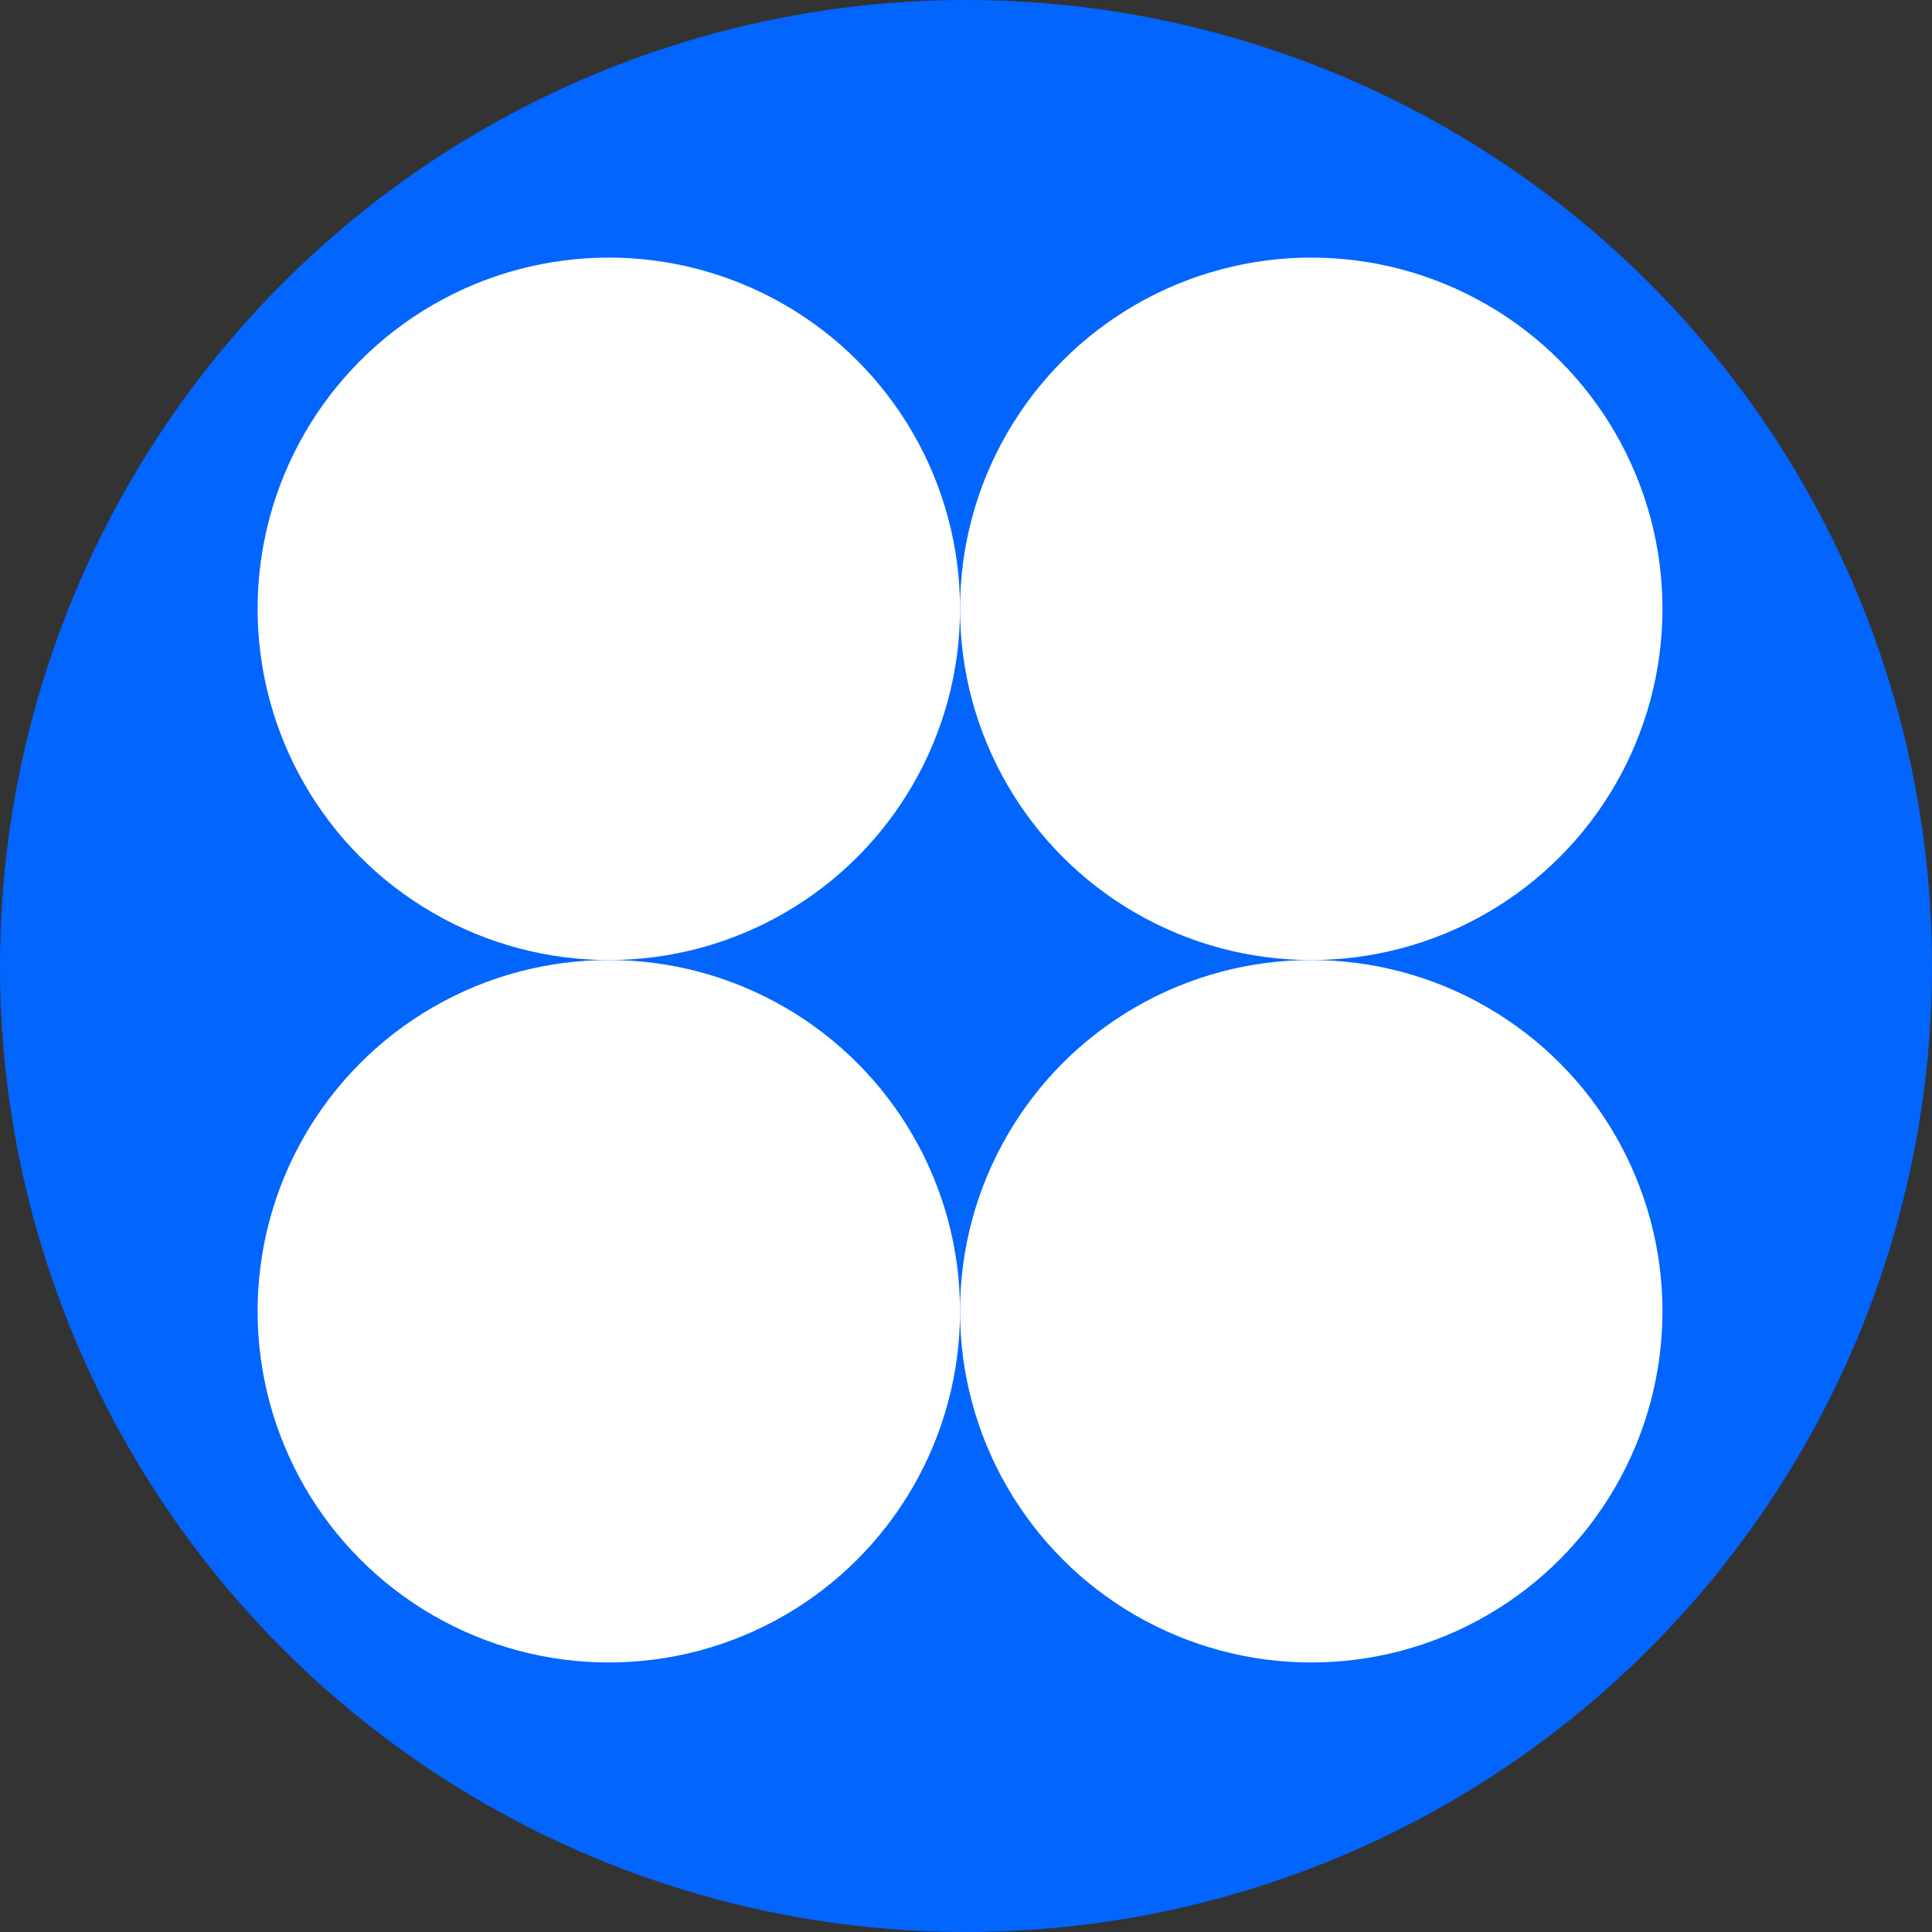
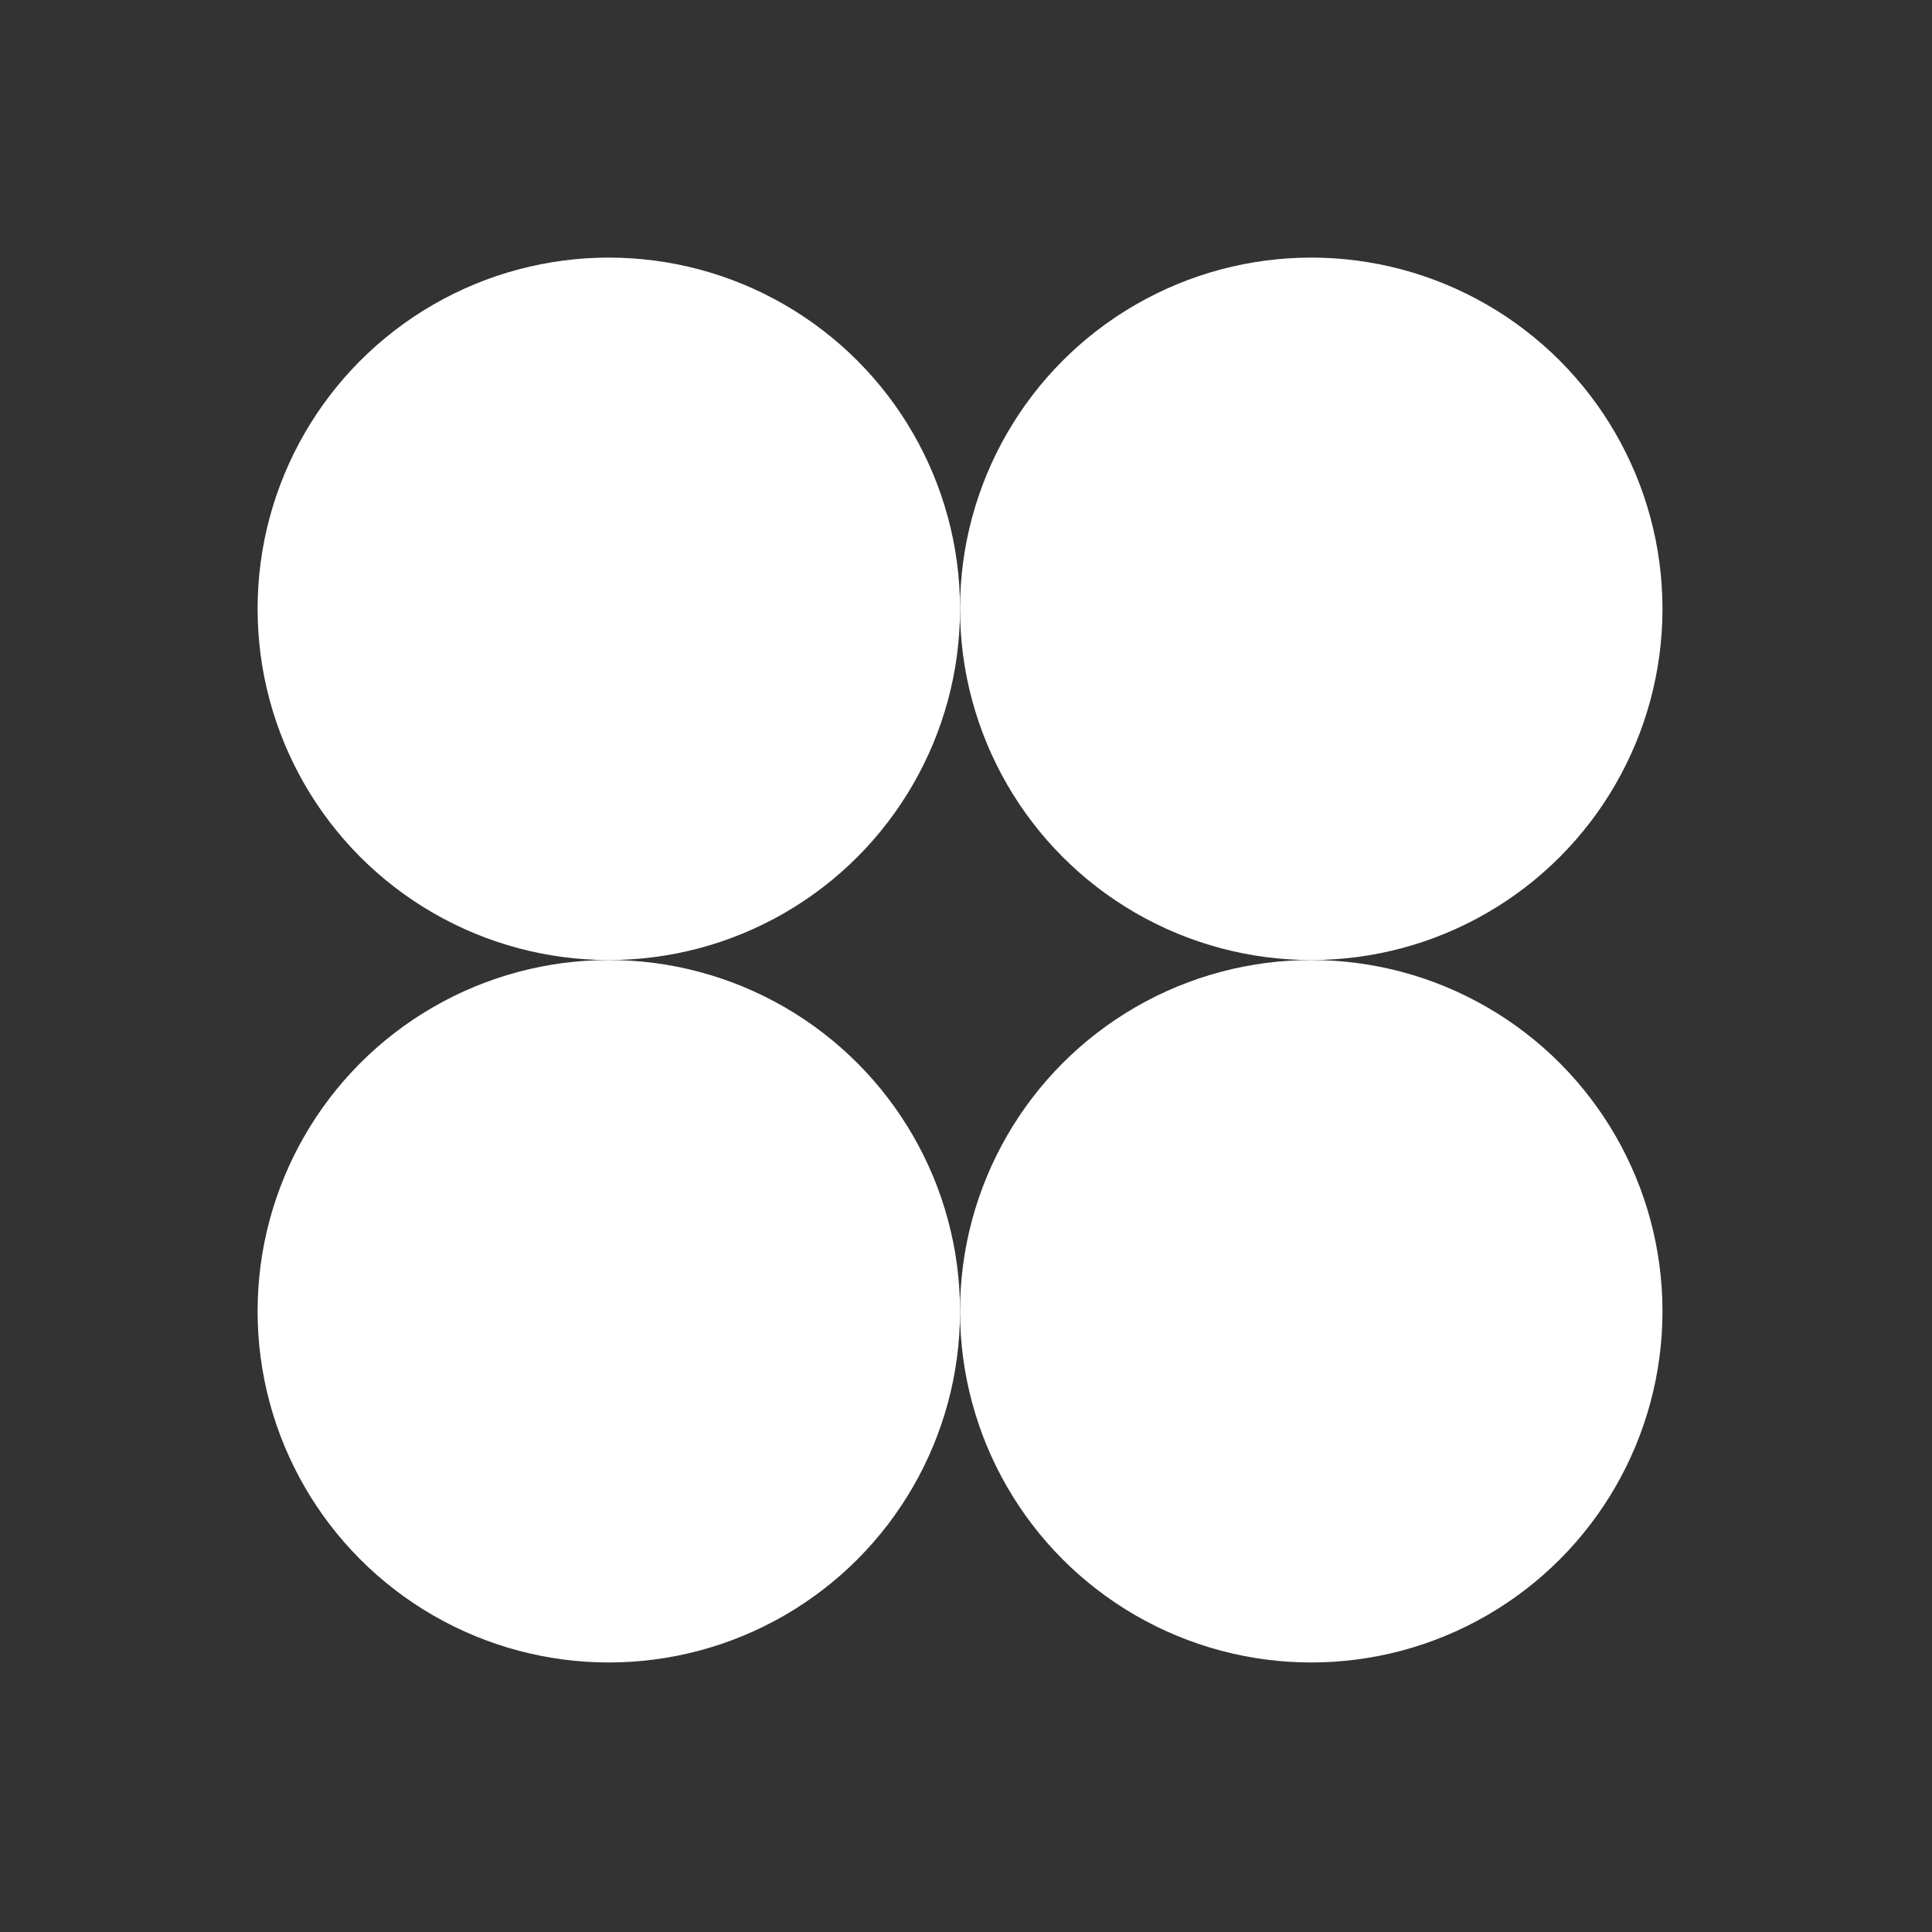
<svg xmlns="http://www.w3.org/2000/svg" width="120" height="120" viewBox="0 0 120 120" fill="none">
  <rect x="0" y="0" width="120" height="120" fill="#333333" stroke="none" />
  <g clip-path="url(#clip0_918_118)">
-     <circle cx="60" cy="60" r="60" fill="#0265FE" />
    <circle cx="37.815" cy="37.815" r="21.815" fill="white" />
    <circle cx="81.444" cy="37.815" r="21.815" fill="white" />
    <circle cx="37.815" cy="81.444" r="21.815" fill="white" />
    <circle cx="81.444" cy="81.444" r="21.815" fill="white" />
  </g>
  <defs>
    <clipPath id="clip0_918_118">
      <rect width="120" height="120" fill="white" />
    </clipPath>
  </defs>
</svg>